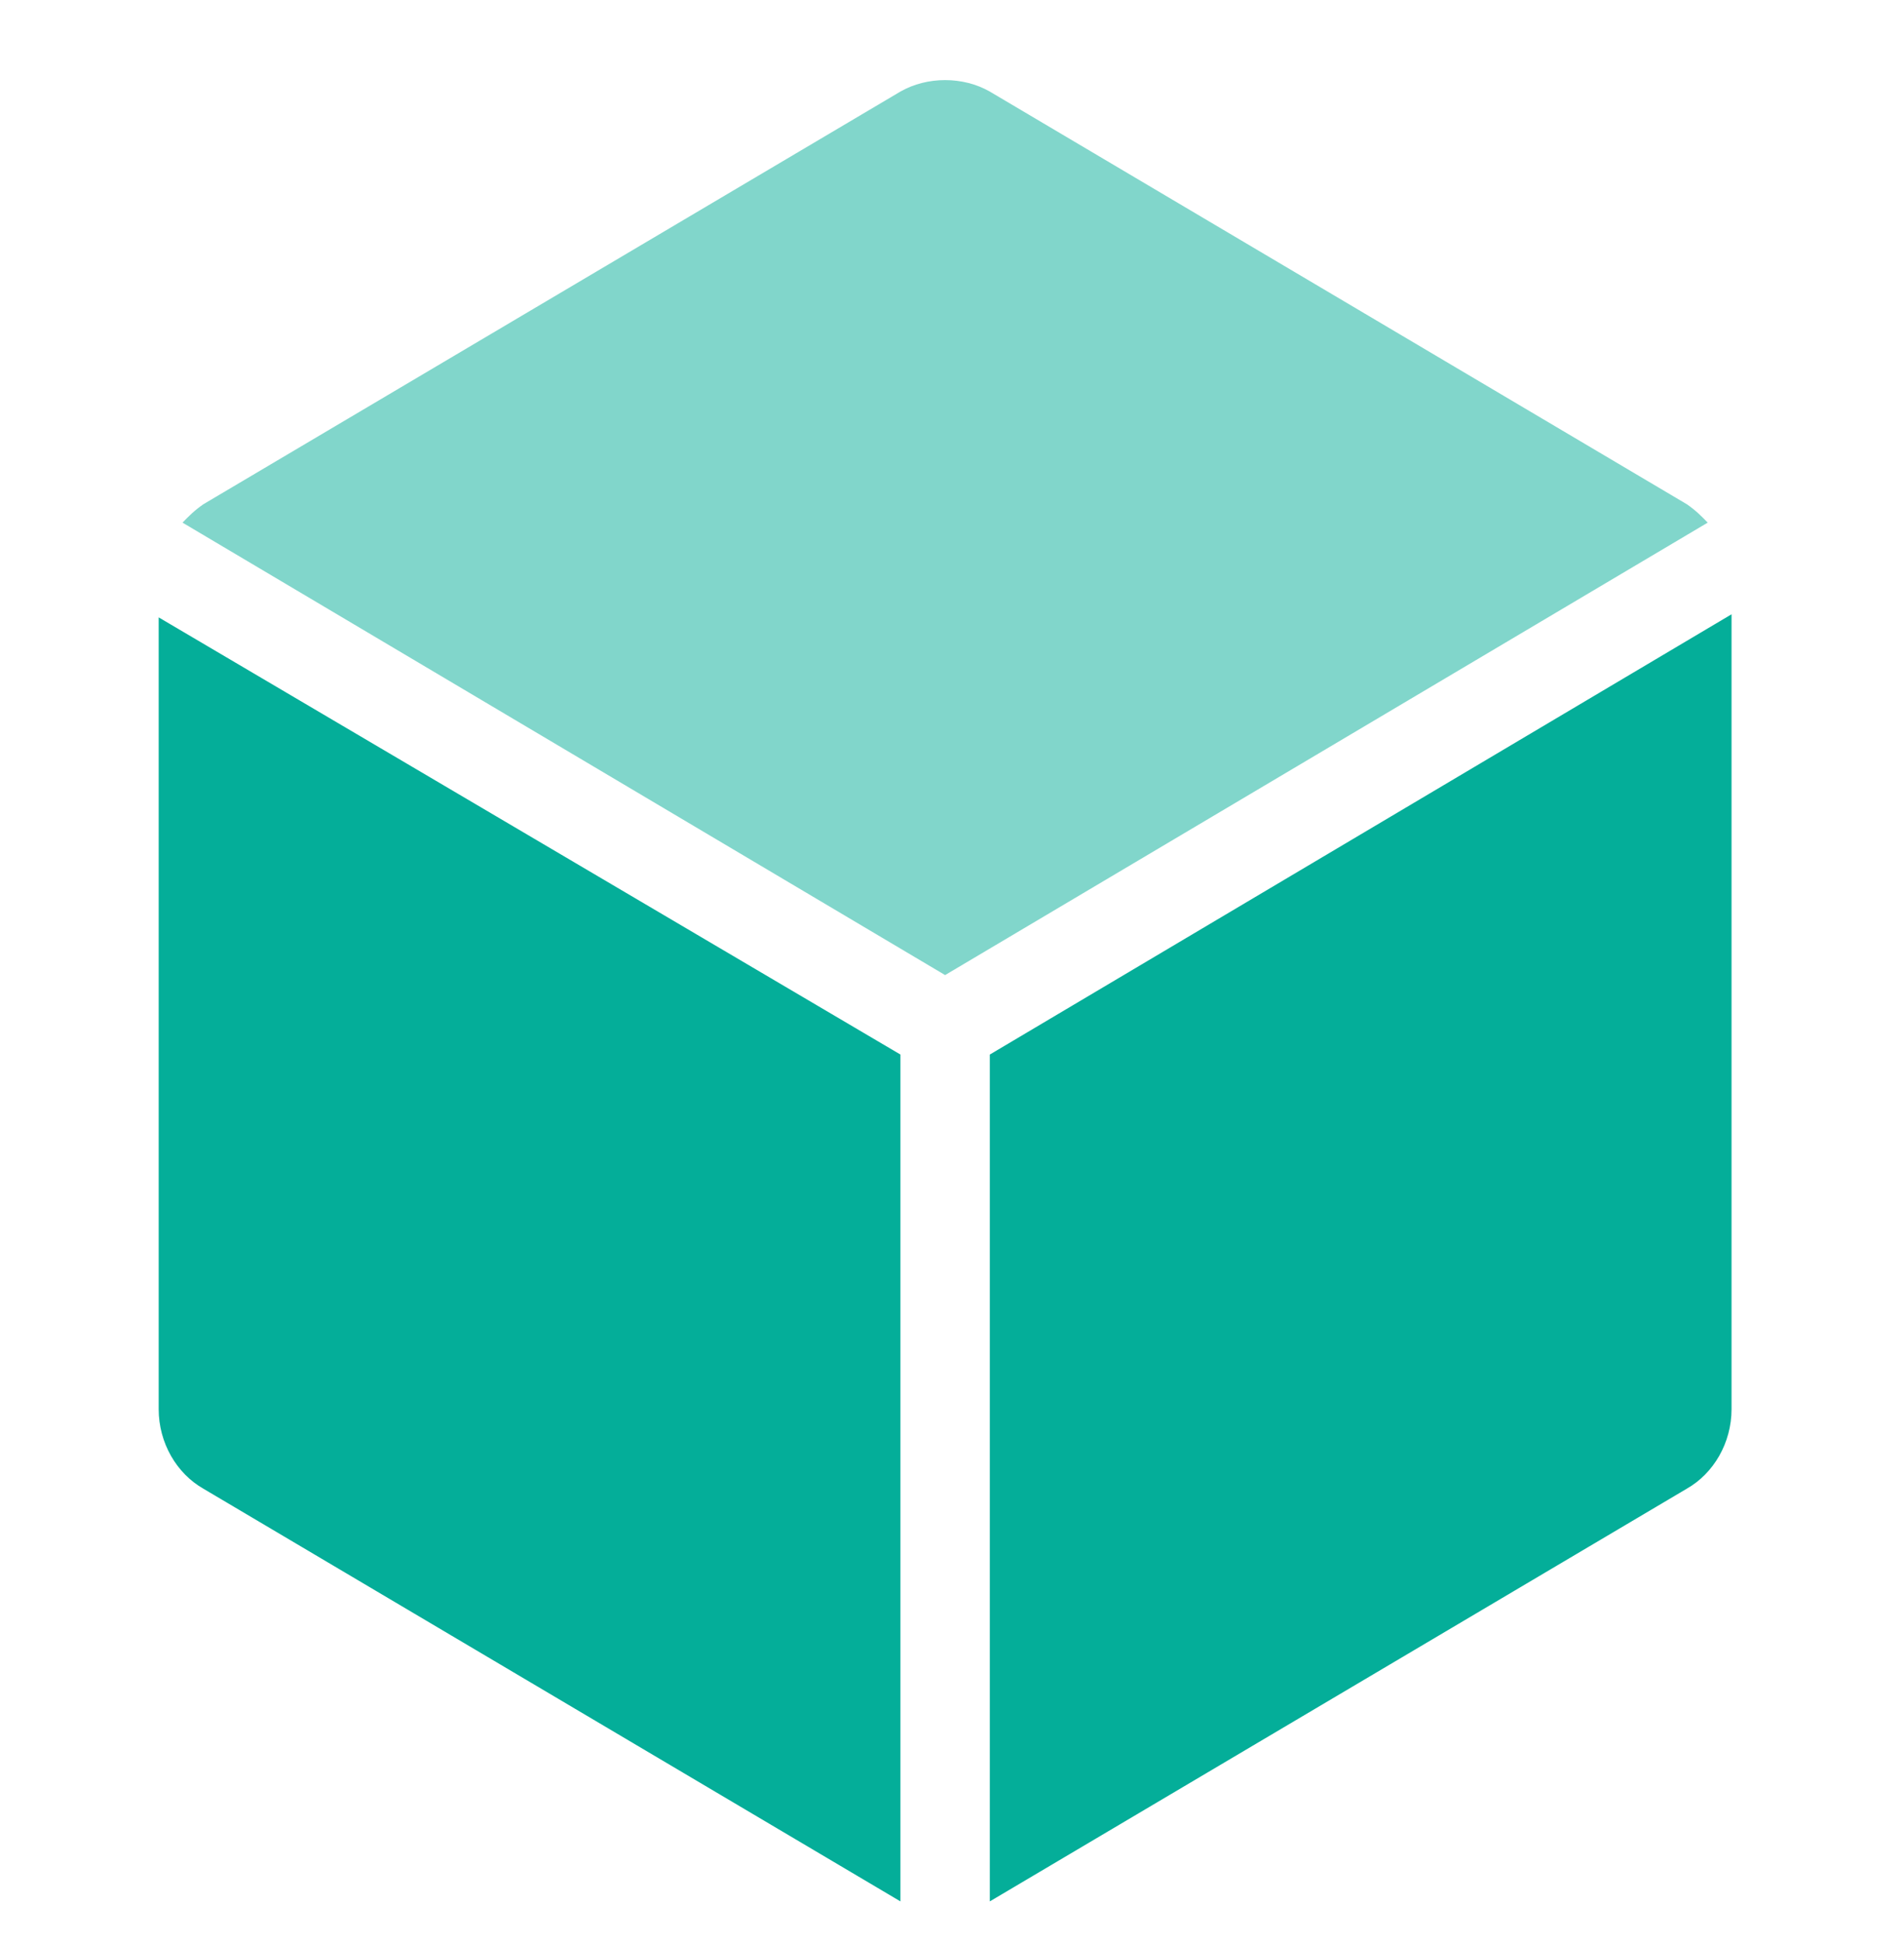
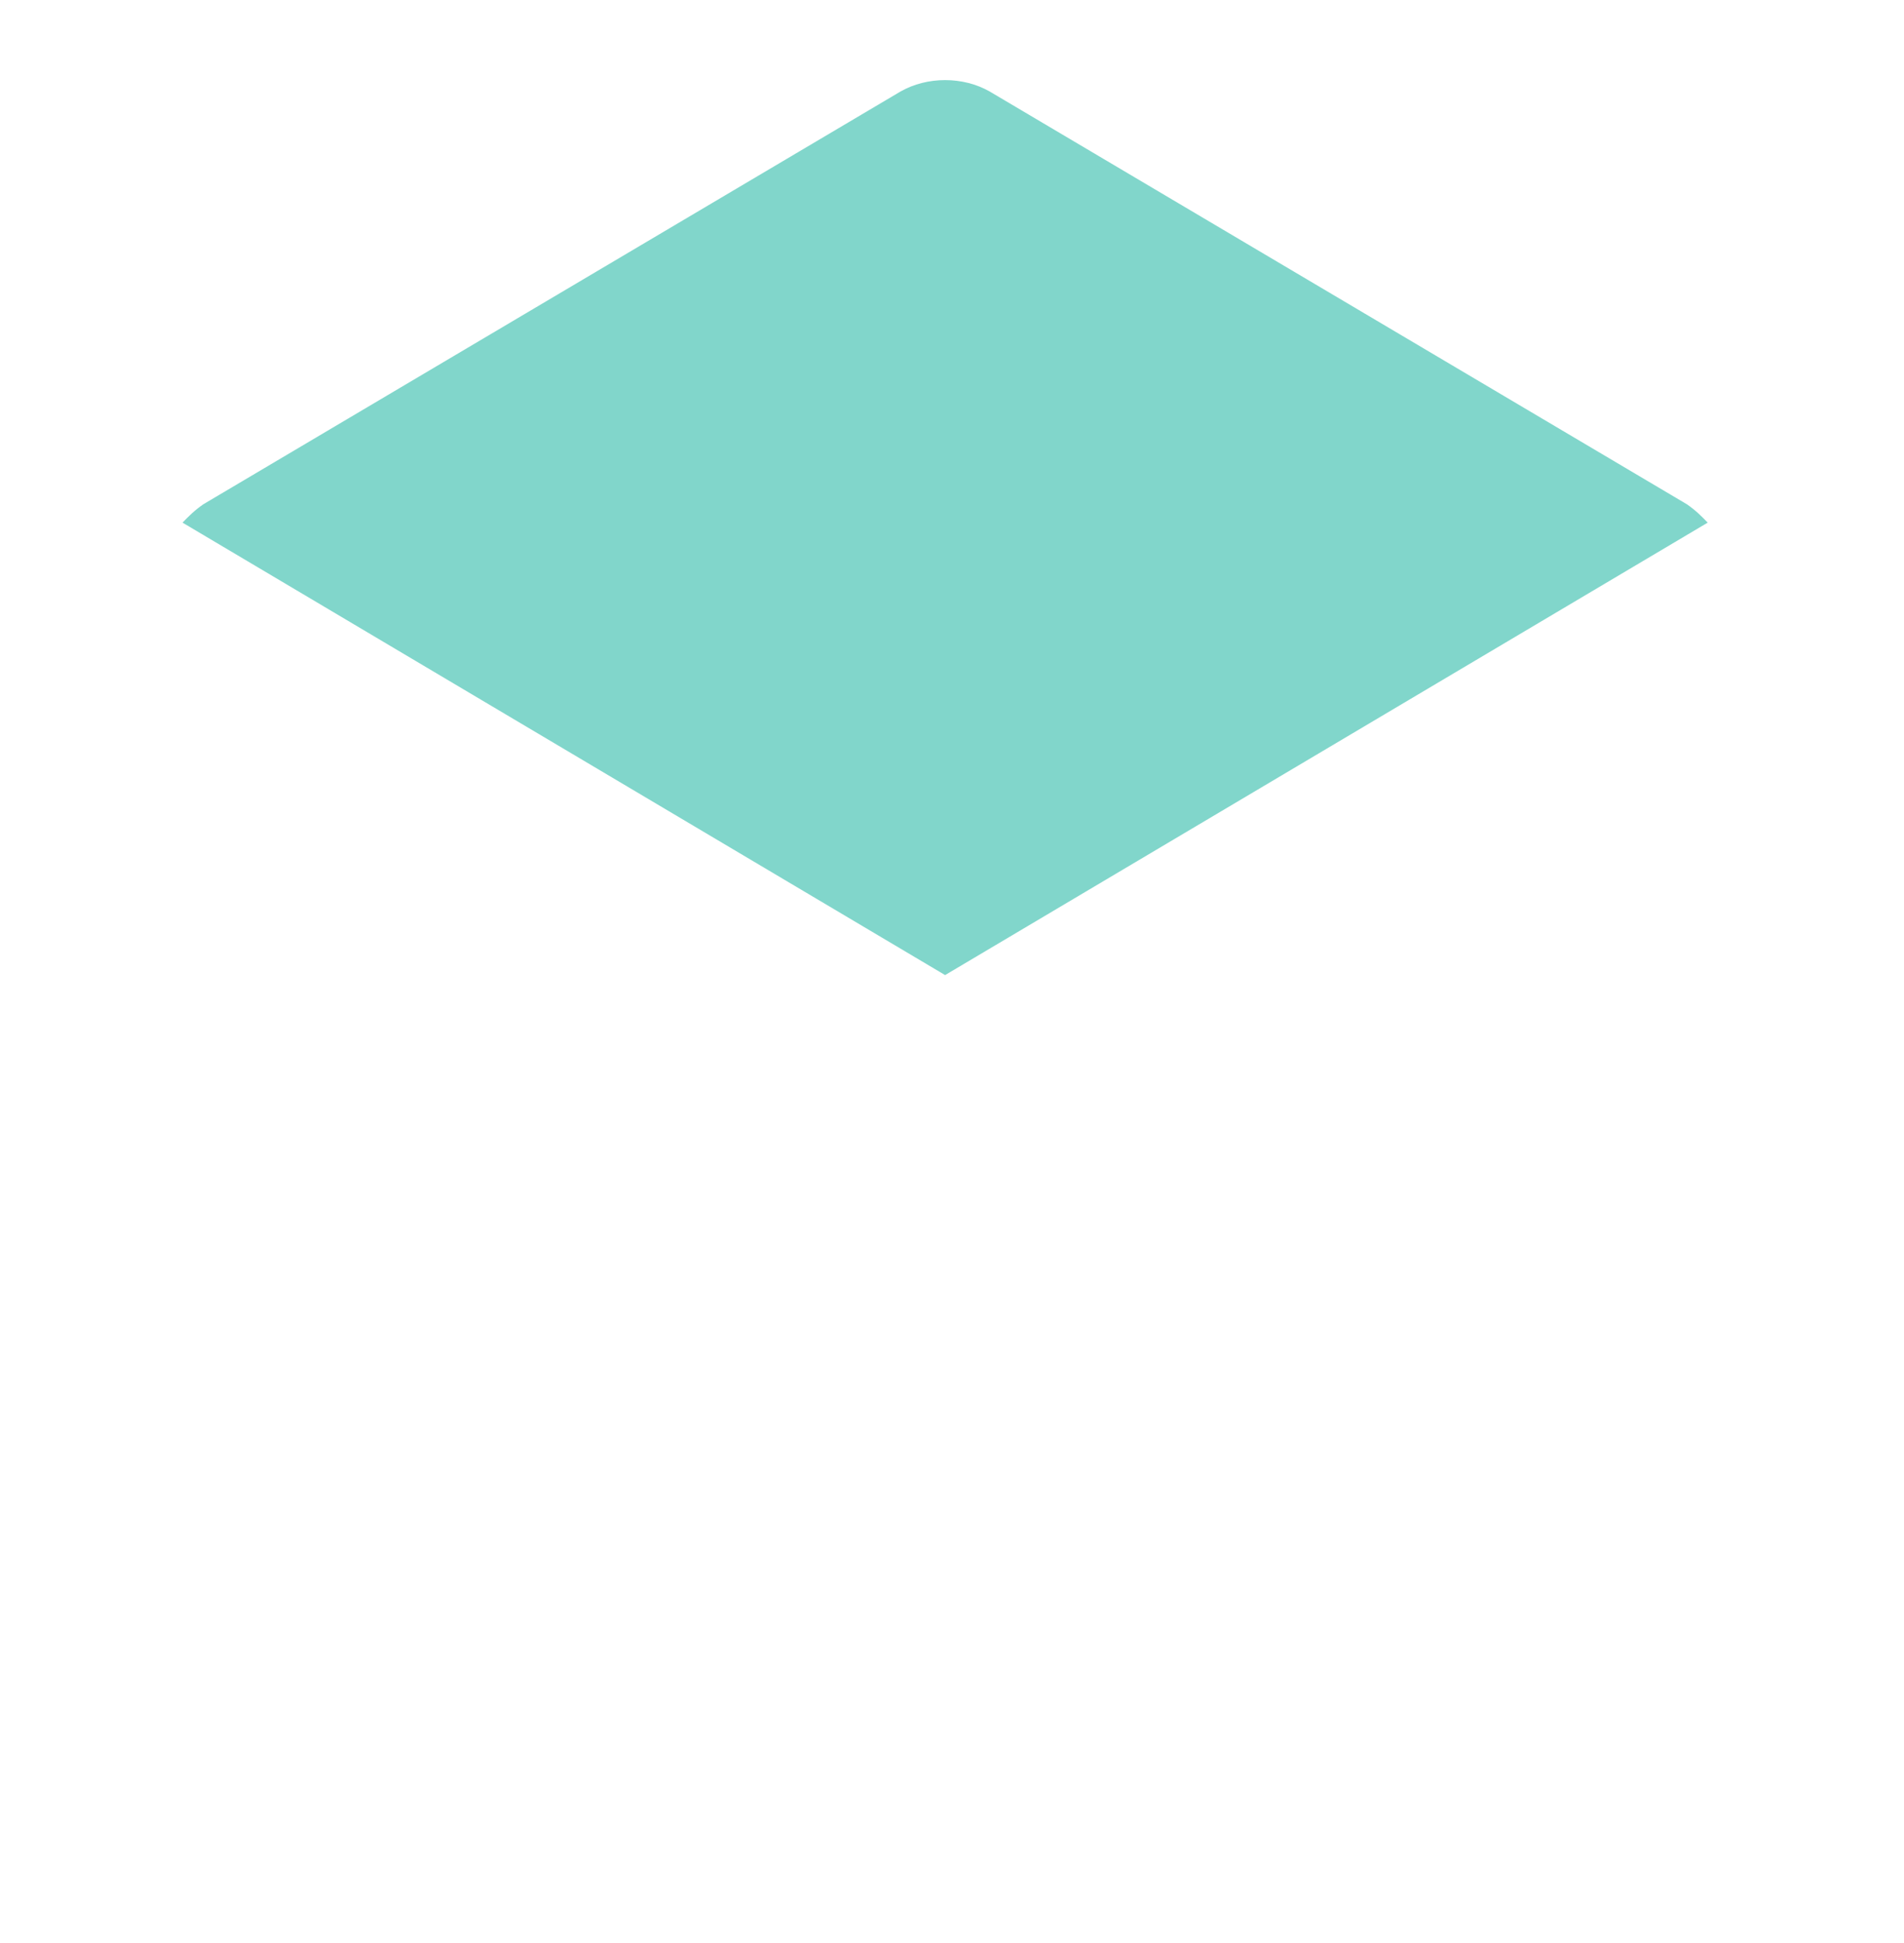
<svg xmlns="http://www.w3.org/2000/svg" width="50px" height="51px" viewBox="0 0 50 51" version="1.1">
  <title>804155F0-9413-4475-9F2F-A2CFF5120D91</title>
  <g id="Site" stroke="none" stroke-width="1" fill="none" fill-rule="evenodd">
    <g id="01.-Products-/-01.-Managed-Kubernetes-Platform" transform="translate(-545, -3440)" fill="#04AE99" fill-rule="nonzero">
      <g id="Feature-Small" transform="translate(0, 2800)">
        <g id="Grid" transform="translate(75, 400)">
          <g id="Feature-/-Item-Icon-Left" transform="translate(440, 230)">
            <g id="Icon" transform="translate(30, 10)">
              <g id="box" transform="translate(4.167, 2.083)">
-                 <path d="M0,34.905 C0,35.788 0.469,36.591 1.173,36.992 L19.479,47.825 L19.479,25.597 L0,14.122 L0,34.905 Z" id="Path" />
                <path d="M40.131,11.153 L21.825,0.32 C21.122,-0.081 20.183,-0.081 19.479,0.32 L1.173,11.153 C0.939,11.314 0.782,11.474 0.626,11.635 L20.652,23.511 L40.678,11.635 C40.522,11.474 40.365,11.314 40.131,11.153 Z" id="Path" opacity="0.5" />
-                 <path d="M21.826,25.597 L21.826,47.825 L40.131,36.991 C40.835,36.59 41.304,35.788 41.304,34.905 L41.304,14.041 L21.826,25.597 Z" id="Path" />
              </g>
            </g>
          </g>
        </g>
      </g>
    </g>
  </g>
</svg>